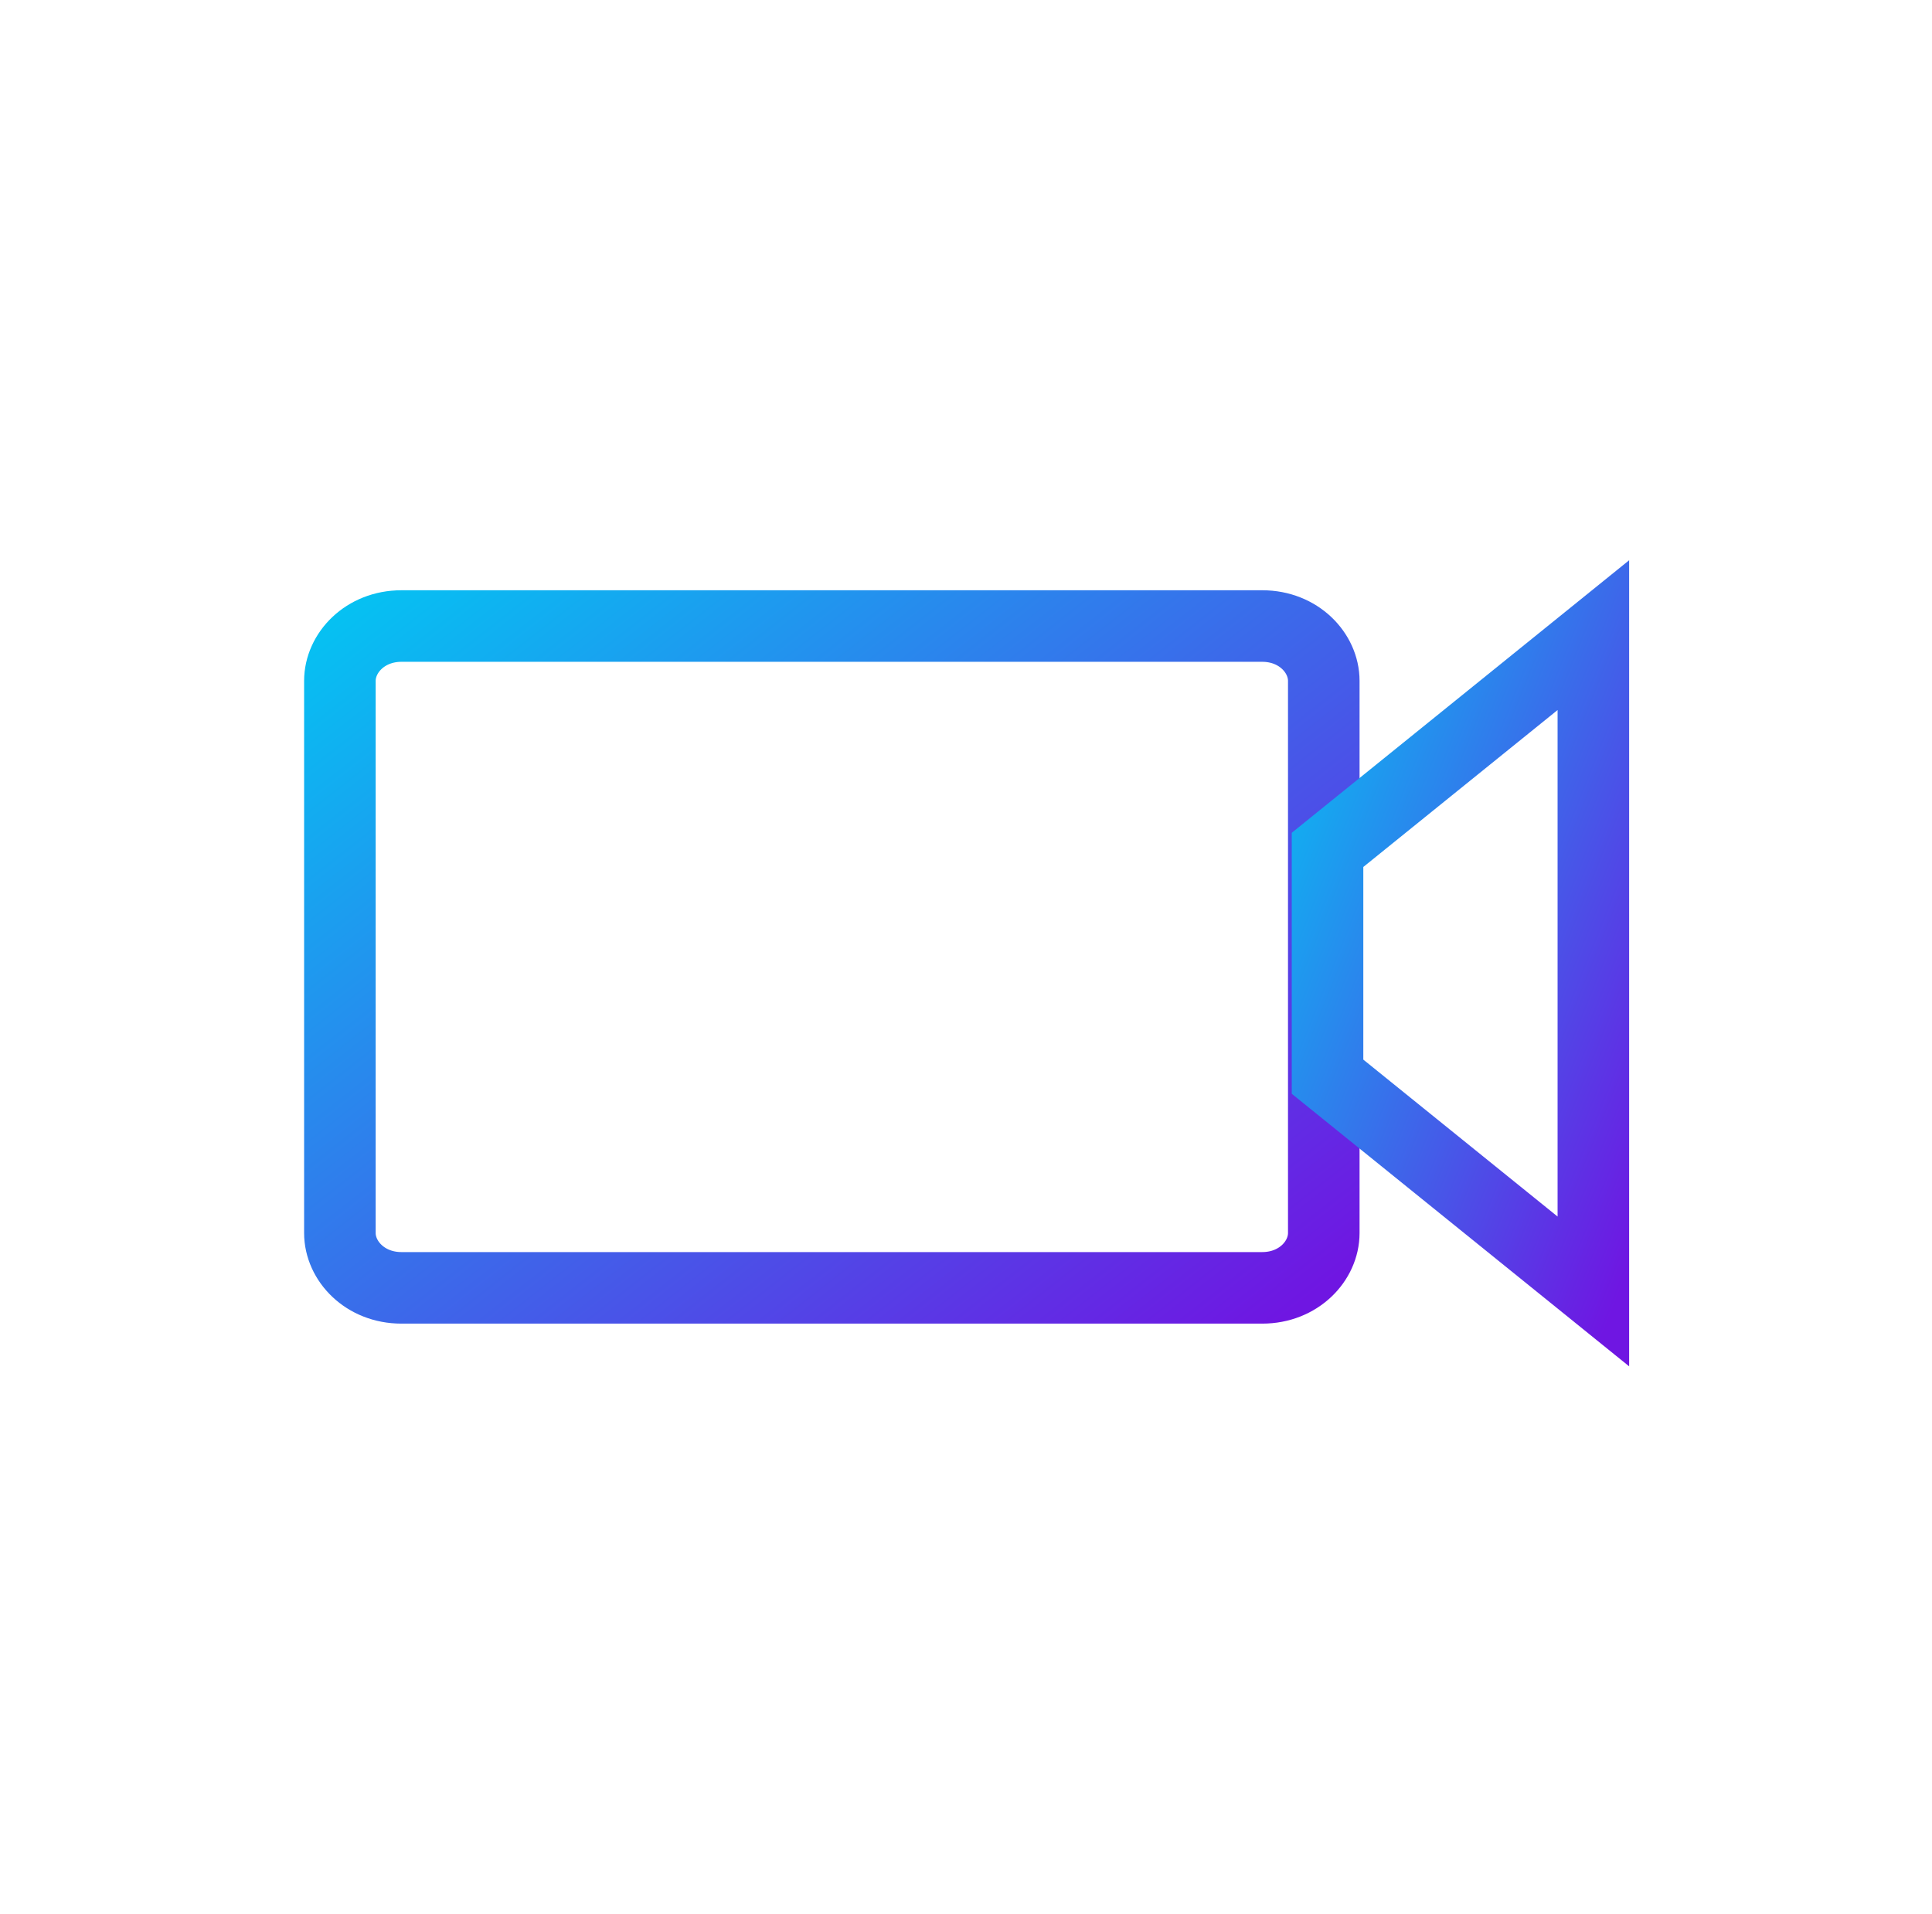
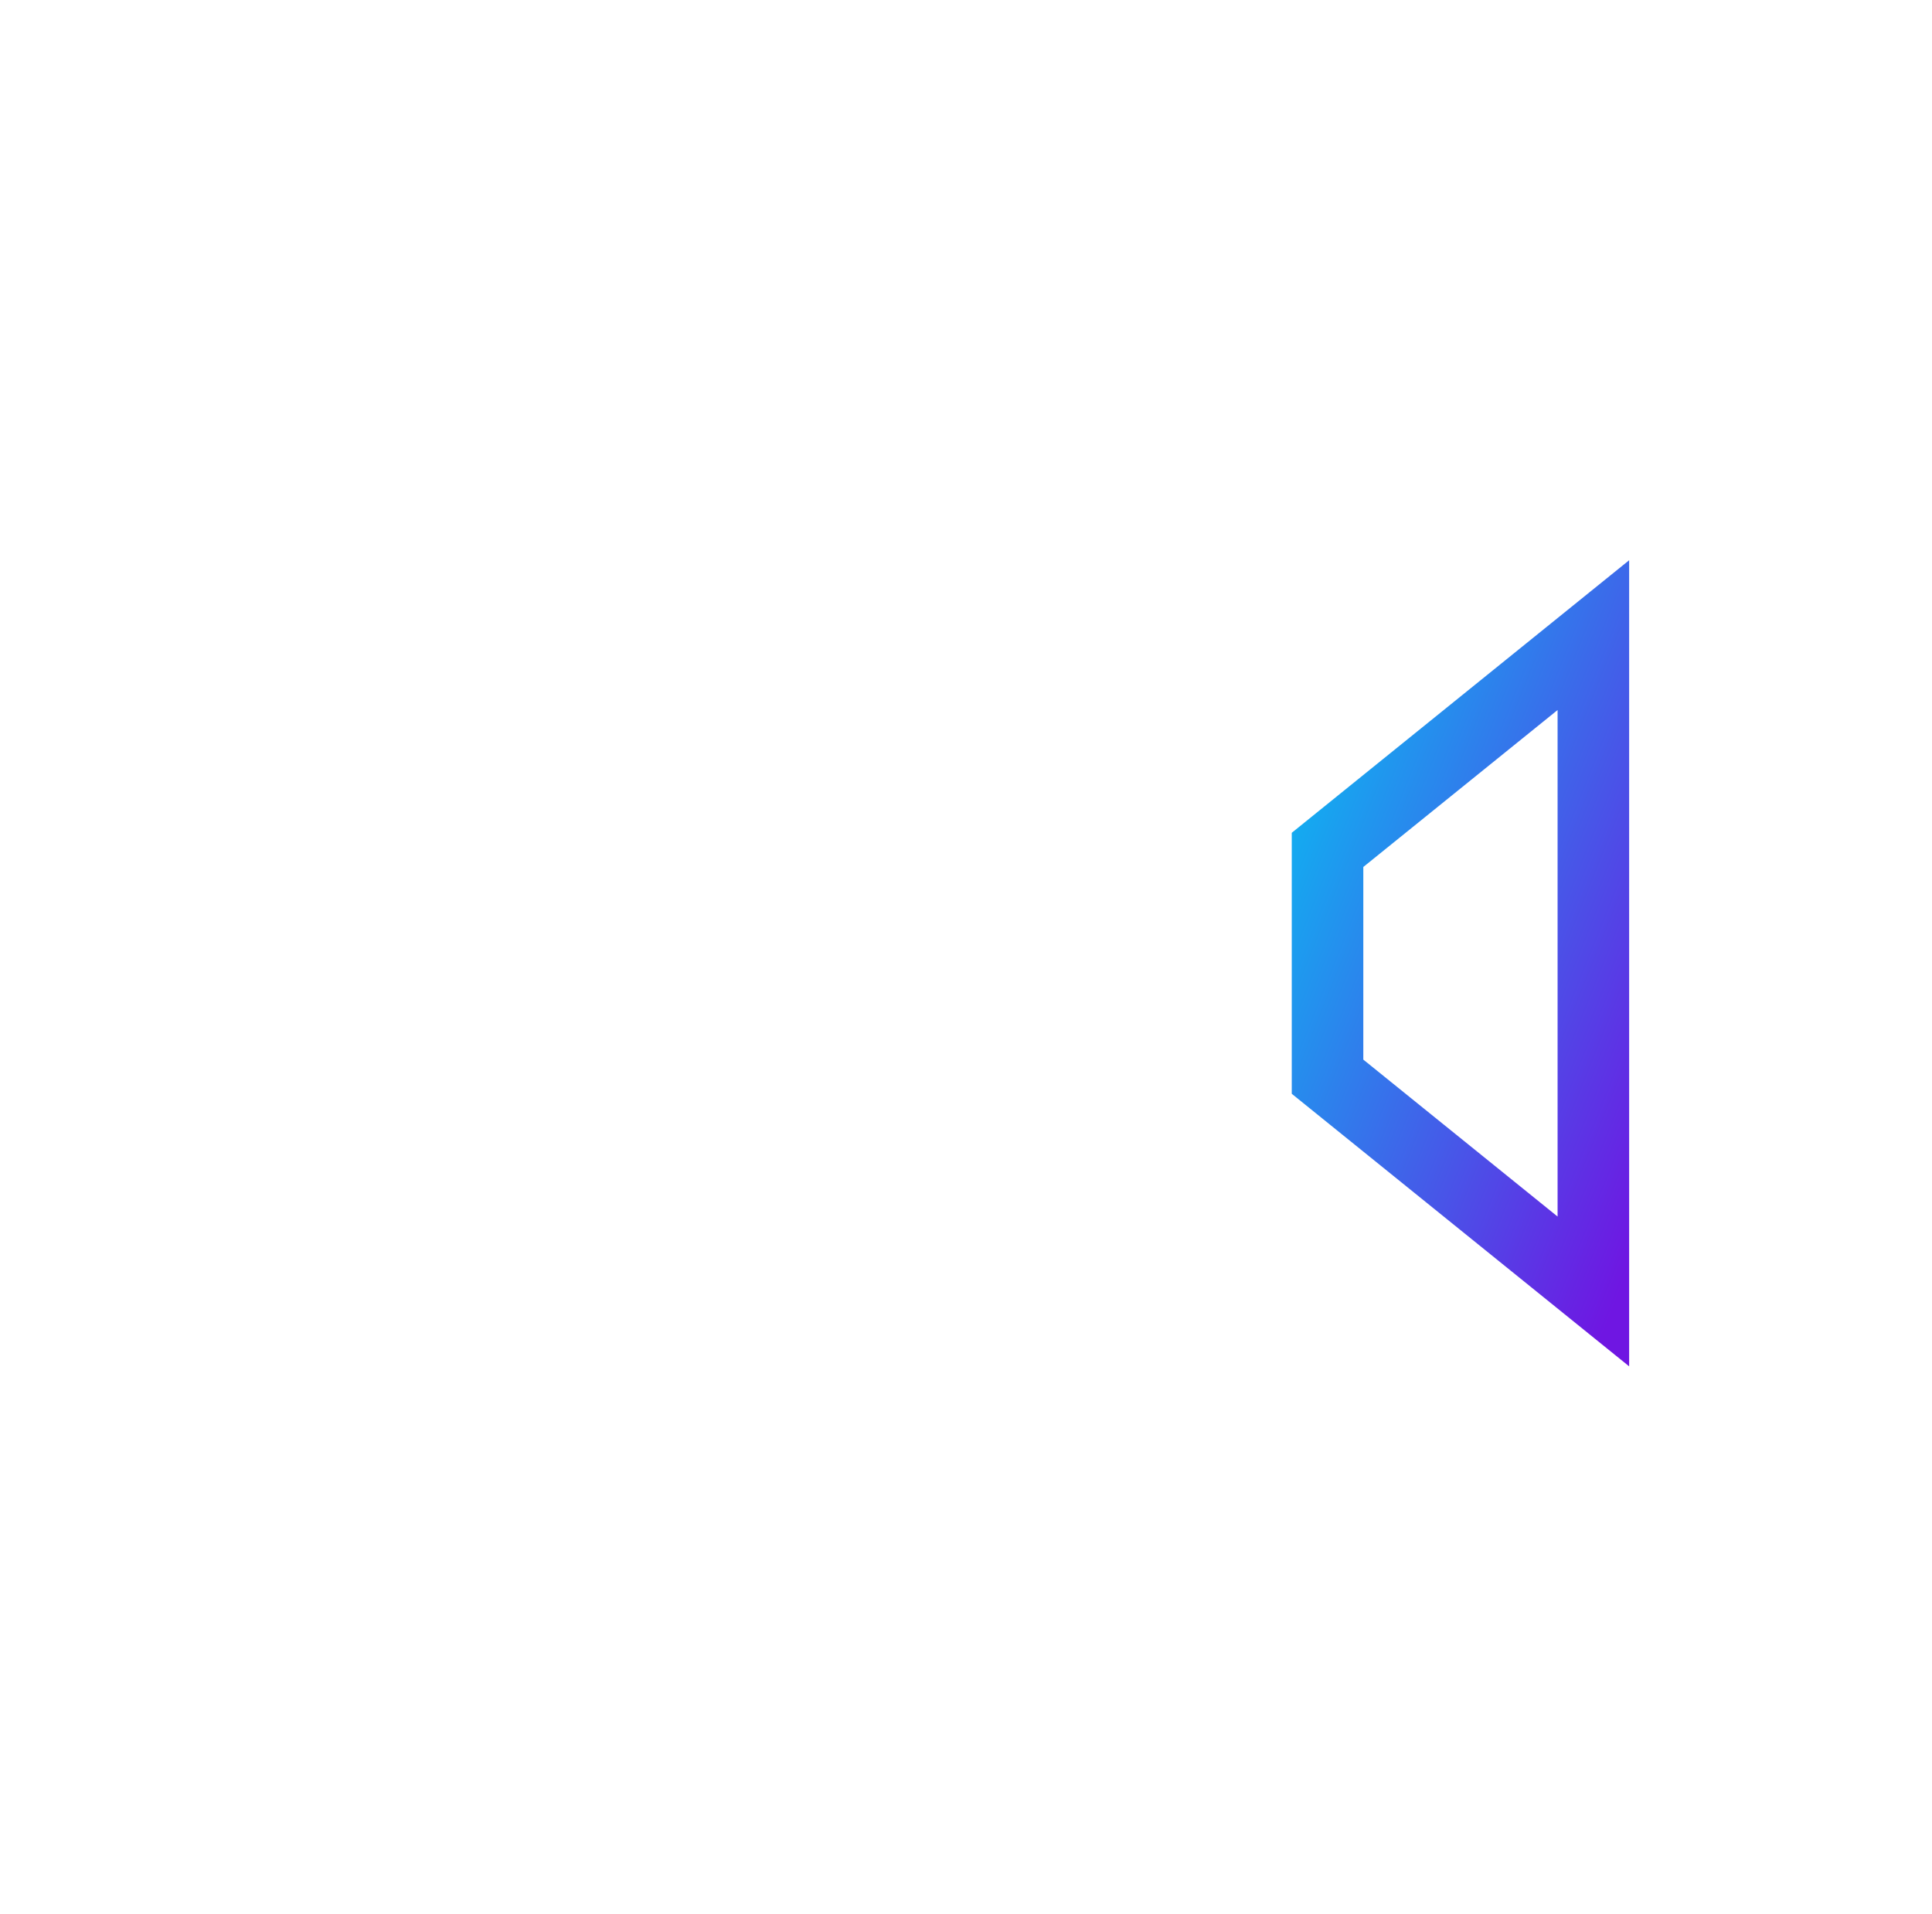
<svg xmlns="http://www.w3.org/2000/svg" width="108" height="107" viewBox="0 0 108 107" fill="none">
-   <path d="M22.439 35H70.561C72.597 35 74 36.505 74 38.066V68.935C74 70.496 72.597 72 70.561 72H22.439C20.403 72 19 70.496 19 68.935V38.066C19 36.505 20.403 35 22.439 35Z" stroke="url(#paint0_linear_1381_7063)" stroke-width="4" />
  <path d="M89.07 35.509V72.201L74.21 60.195V47.515L89.07 35.509Z" stroke="url(#paint1_linear_1381_7063)" stroke-width="4" />
  <defs>
    <linearGradient id="paint0_linear_1381_7063" x1="17" y1="33" x2="57.599" y2="84.777" gradientUnits="userSpaceOnUse">
      <stop stop-color="#02C7F3" />
      <stop offset="1" stop-color="#6F16E2" />
    </linearGradient>
    <linearGradient id="paint1_linear_1381_7063" x1="72.21" y1="33.006" x2="101.579" y2="44.776" gradientUnits="userSpaceOnUse">
      <stop stop-color="#02C7F3" />
      <stop offset="1" stop-color="#6F16E2" />
    </linearGradient>
  </defs>
</svg>